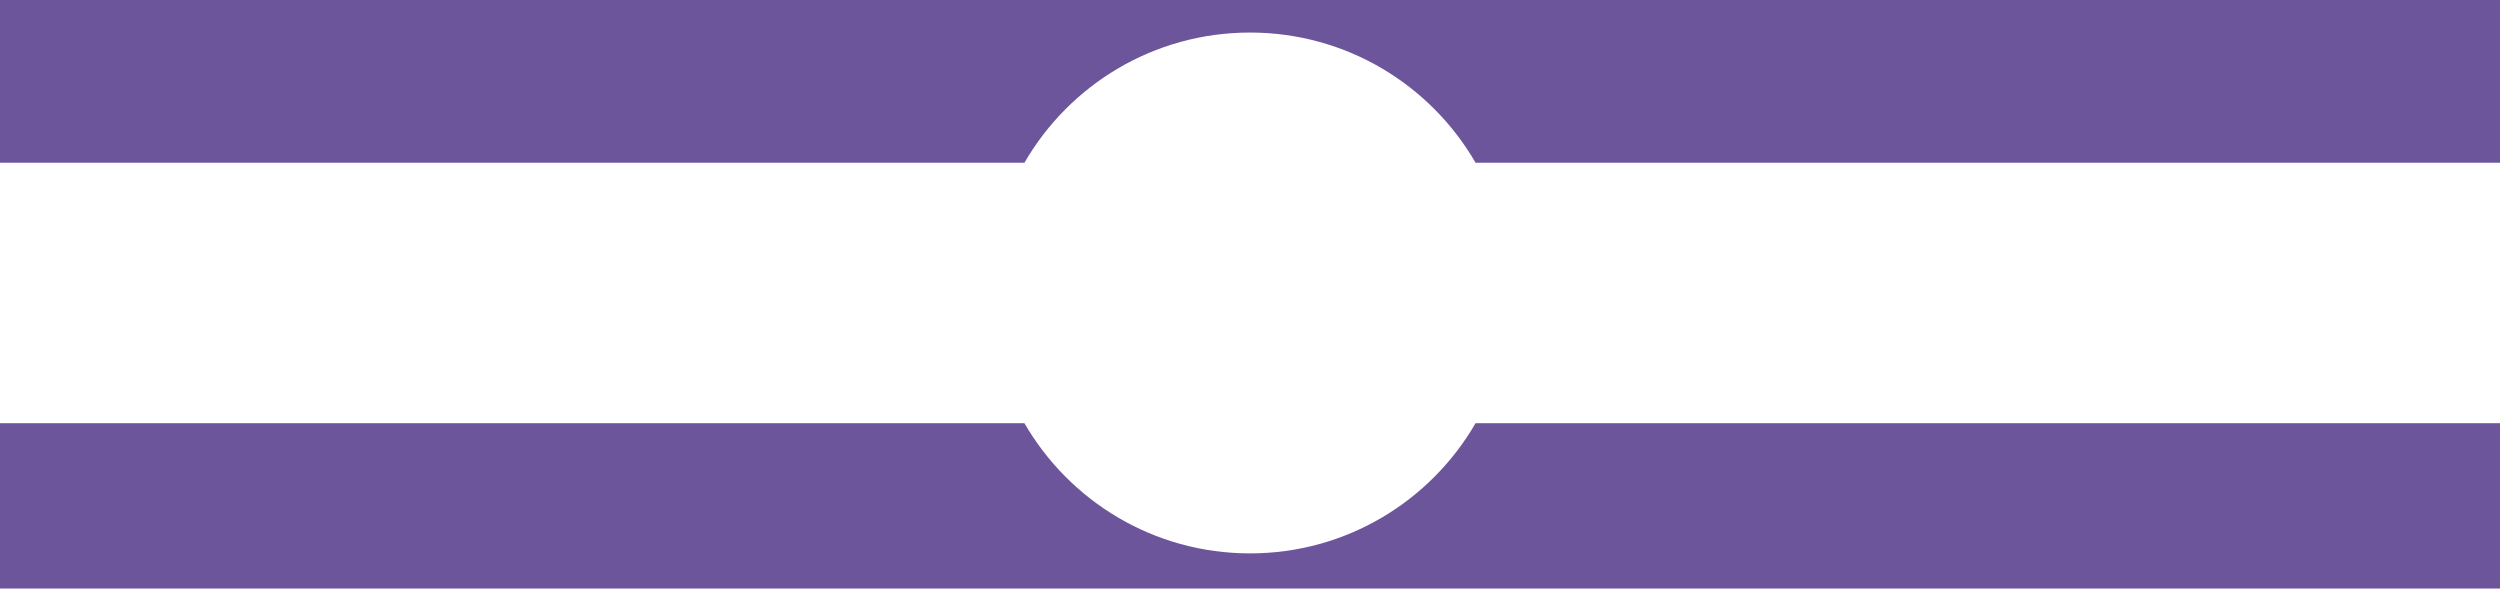
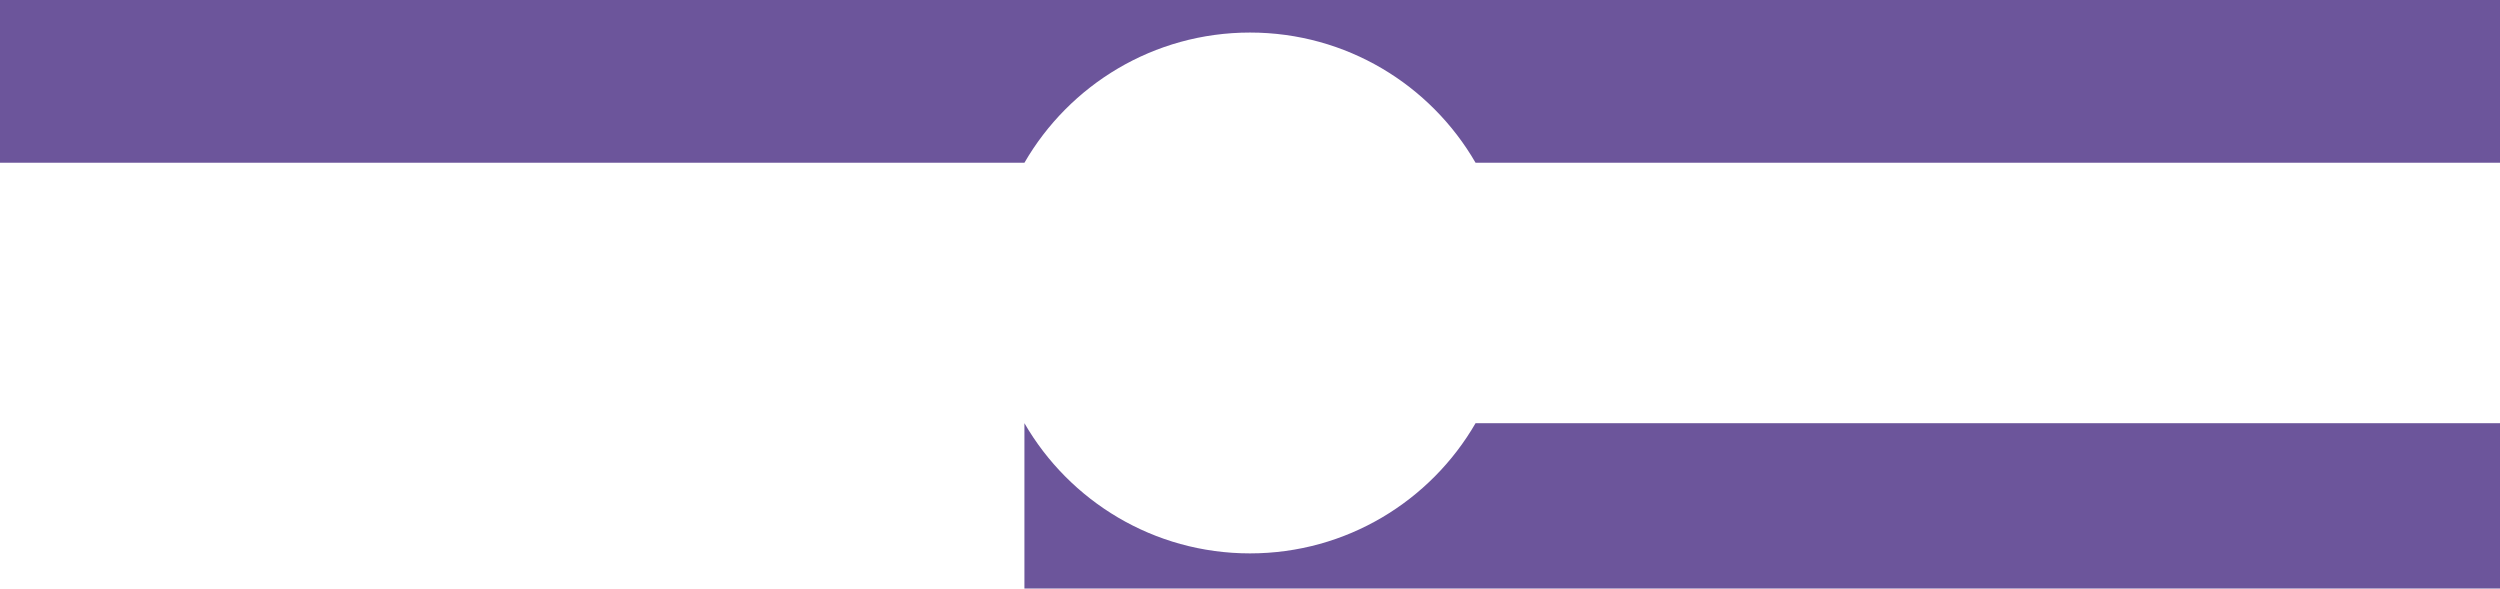
<svg xmlns="http://www.w3.org/2000/svg" width="1920" height="452" viewBox="0 0 1920 452" fill="none">
-   <path fill-rule="evenodd" clip-rule="evenodd" d="M1920 0H0V125H786.756C821.337 65.22 885.972 25 960 25C1034.03 25 1098.66 65.22 1133.24 125H1920V0ZM1920 325H1133.24C1098.66 384.78 1034.03 425 960 425C885.972 425 821.337 384.78 786.756 325H0V452H1920V325Z" fill="#6C559B" />
+   <path fill-rule="evenodd" clip-rule="evenodd" d="M1920 0H0V125H786.756C821.337 65.22 885.972 25 960 25C1034.03 25 1098.66 65.22 1133.24 125H1920V0ZM1920 325H1133.24C1098.66 384.78 1034.03 425 960 425C885.972 425 821.337 384.78 786.756 325V452H1920V325Z" fill="#6C559B" />
</svg>